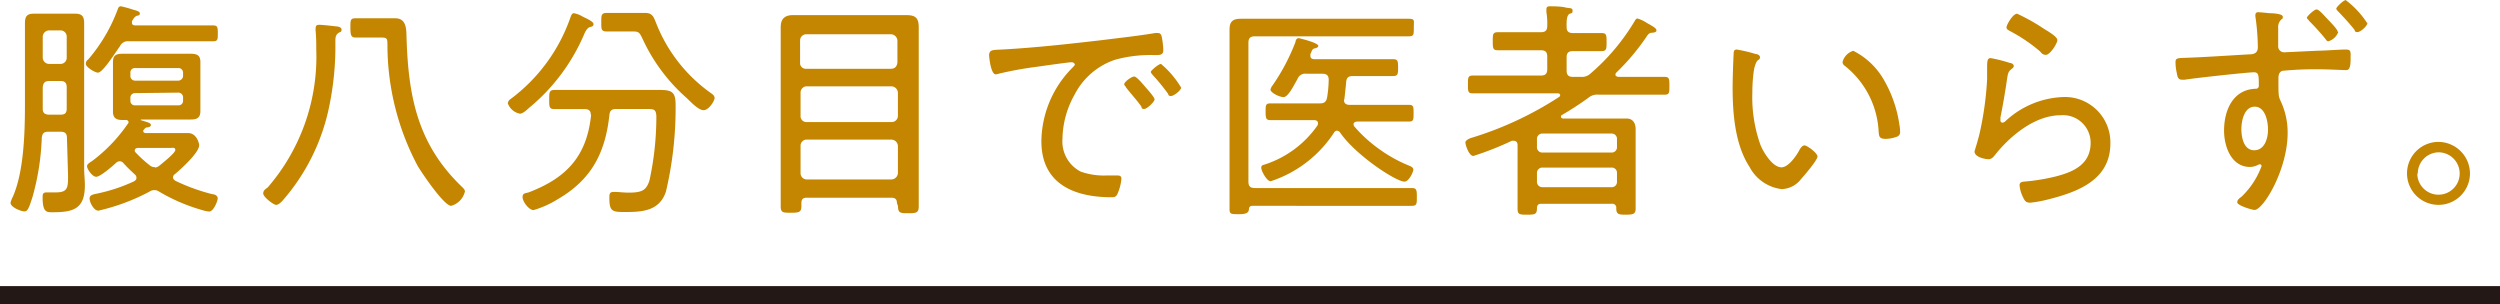
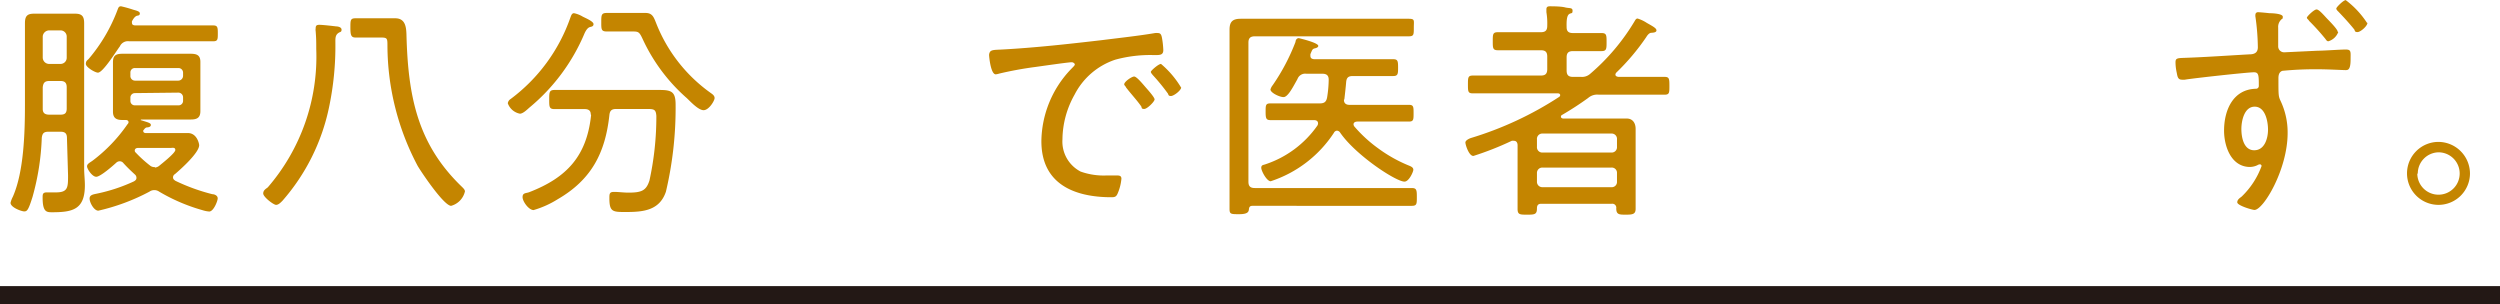
<svg xmlns="http://www.w3.org/2000/svg" viewBox="0 0 206.48 25.14">
  <defs>
    <style>.cls-1{fill:none;stroke:#231815;stroke-miterlimit:10;stroke-width:1.5px;}.cls-2{fill:#c48500;}</style>
  </defs>
  <g id="レイヤー_2" data-name="レイヤー 2">
    <g id="食養生_量_キャッチ">
      <line class="cls-1" x1="206.48" y1="24.38" y2="24.38" />
      <path class="cls-2" d="M5.53,11.4c0-.37-.15-.52-.53-.52H4c-.38,0-.5.13-.55.5a20.52,20.52,0,0,1-.76,4.87c-.35,1.13-.46,1.21-.69,1.21S.87,17.13.87,16.75a2.21,2.21,0,0,1,.19-.5c.92-2.08,1-5.35,1-7.63v-5c0-.58,0-1.13,0-1.7s.17-.79.74-.79l1.1,0H5.11l1.1,0c.57,0,.74.23.74.79s0,1.12,0,1.7v10.3c0,.46.06.92.06,1.38,0,2-1,2.23-2.7,2.23-.45,0-.79,0-.79-1.2,0-.27,0-.44.34-.44l.76,0c1,0,1-.42,1-1.41ZM5,5.28a.51.51,0,0,0,.51-.52V3A.51.51,0,0,0,5,2.51H4.07A.54.54,0,0,0,3.53,3V4.74a.53.53,0,0,0,.54.54ZM3.53,9c0,.34.19.47.54.47H5c.36,0,.51-.13.51-.51V7.21c0-.36-.15-.52-.51-.52H4.07c-.38,0-.5.16-.54.52ZM8.09,6c-.24,0-1-.45-1-.72s.15-.31.24-.42a13.61,13.61,0,0,0,2.36-4C9.78.63,9.8.52,10,.52A10.35,10.35,0,0,1,11,.8c.28.08.55.14.55.31s-.14.17-.23.19-.25.12-.42.46a.25.25,0,0,0,0,.12c0,.17.1.2.25.22h4.39c.68,0,1.39,0,2.07,0,.36,0,.38.16.38.65s0,.66-.38.66c-.68,0-1.39,0-2.07,0H10.68a.73.73,0,0,0-.78.42C9.65,4.15,8.51,6,8.09,6Zm2.53,4.12c0-.16-.11-.21-.25-.21h-.28c-.5,0-.76-.18-.76-.69,0-.27,0-.52,0-.77V5.89c0-.25,0-.5,0-.75,0-.55.24-.7.78-.7l1.06,0H14.7l1.05,0c.49,0,.8.11.8.67,0,.26,0,.51,0,.78V8.41c0,.25,0,.52,0,.77,0,.57-.31.69-.8.69l-1.05,0h-3s-.08,0-.08.05a0,0,0,0,0,0,0c.57.18.84.23.84.4s-.23.2-.31.2-.19.07-.26.19a.11.11,0,0,0-.06.11c0,.13.12.17.21.17h2l1.48,0c.76,0,.93.9.93,1,0,.63-1.54,2-2,2.39a.31.31,0,0,0-.16.26c0,.18.12.23.19.29a16,16,0,0,0,3.06,1.11c.19,0,.44.12.44.34s-.34,1.09-.7,1.09a2.33,2.33,0,0,1-.55-.11,15,15,0,0,1-3.58-1.53.7.7,0,0,0-.81,0,16.94,16.94,0,0,1-4.22,1.57c-.36,0-.72-.67-.72-1s.36-.35.66-.42a13.85,13.85,0,0,0,3-1c.12-.07.21-.15.21-.28a.36.36,0,0,0-.13-.29c-.34-.31-.65-.61-.95-.94a.38.38,0,0,0-.3-.15.42.42,0,0,0-.29.12c-.26.24-1.31,1.16-1.65,1.16s-.76-.65-.76-.86.21-.29.47-.48a13,13,0,0,0,2.87-3A.26.26,0,0,0,10.62,10.08Zm.15-3.87a.38.38,0,0,0,.38.41h3.57a.4.4,0,0,0,.4-.41V6a.38.38,0,0,0-.4-.38H11.15a.36.36,0,0,0-.38.38Zm.38,1.44a.37.37,0,0,0-.38.4v.23a.36.36,0,0,0,.38.38h3.57a.37.37,0,0,0,.4-.38V8.05a.39.39,0,0,0-.4-.4Zm1.64,6.15a.67.67,0,0,0,.34-.13c.23-.19,1.35-1.07,1.35-1.32s-.25-.17-.44-.17H11.38c-.11,0-.25.06-.25.21a.2.2,0,0,0,.08.17,10,10,0,0,0,1.23,1.11A.58.58,0,0,0,12.79,13.8Z" />
      <path class="cls-2" d="M27.76,2.18c.15,0,.45.06.45.27s-.11.17-.24.26c-.29.18-.27.48-.27.79a24.52,24.52,0,0,1-.53,5.39,16.91,16.91,0,0,1-3.84,7.69c-.13.13-.32.34-.53.34s-1.06-.65-1.06-.94.26-.4.38-.51a16.5,16.5,0,0,0,4-11.42c0-.57,0-.9-.05-1.49a.65.65,0,0,1,0-.21c0-.25.09-.3.32-.3S27.45,2.14,27.76,2.18Zm2.77.92c-.4,0-.8,0-1.16,0s-.43-.18-.43-.81,0-.78.43-.78.78,0,1.16,0h1.26l.85,0c.82,0,.91.69.93,1.34.13,5,.86,9,4.56,12.56.11.11.27.25.27.4A1.61,1.61,0,0,1,37.26,17c-.59,0-2.42-2.72-2.76-3.29A21.32,21.32,0,0,1,32,3.82c0-.65,0-.72-.55-.72Z" />
      <path class="cls-2" d="M48.14,1.38c.31.15.88.4.88.61s-.19.21-.31.25-.26.15-.43.51a16,16,0,0,1-4.56,6.14c-.19.17-.53.5-.78.5a1.33,1.33,0,0,1-1-.86.5.5,0,0,1,.23-.35,14.21,14.21,0,0,0,4.94-6.73c.06-.15.11-.36.3-.36A2.25,2.25,0,0,1,48.14,1.38Zm.65,8.05c0-.31-.21-.42-.49-.42h-.5c-.66,0-1.31,0-2,0-.44,0-.44-.19-.44-.78s0-.8.44-.8c.66,0,1.31,0,2,0h5c.7,0,1.27,0,1.69,0,1,0,1.31.17,1.31,1.22A30.16,30.16,0,0,1,55,15.83c-.53,1.57-1.89,1.68-3.32,1.68-1.06,0-1.35,0-1.35-1.13,0-.36,0-.53.38-.53s.8.06,1.18.06c1.1,0,1.48-.16,1.75-1a24.73,24.73,0,0,0,.57-5.33C54.17,9,54,9,53.33,9H50.9c-.38,0-.53.13-.57.51-.34,3.14-1.5,5.34-4.26,6.94a7.85,7.85,0,0,1-2,.9c-.4,0-.91-.71-.91-1.07s.27-.31.53-.4c3.14-1.21,4.77-3,5.13-6.37ZM51.47,2.6c-.46,0-.89,0-1.35,0s-.46-.17-.46-.76,0-.77.46-.77.89,0,1.35,0h1l.85,0c.59,0,.69.4.88.86a12.82,12.82,0,0,0,4.46,5.72c.15.11.36.23.36.45s-.47,1-.91,1-1.1-.73-1.39-1A14.65,14.65,0,0,1,53.1,3.27c-.3-.65-.36-.67-.89-.67Z" />
-       <path class="cls-2" d="M74.08,16.77c0-.31-.15-.44-.46-.44h-7c-.3,0-.43.13-.43.44V17c0,.53-.19.57-.86.57s-.85,0-.85-.55c0-.73,0-1.44,0-2.16V4c0-.58,0-1.17,0-1.75s.23-1,1-1l1.52,0h6.4l1.48,0c.72,0,1,.23,1,1s0,1.16,0,1.76V14.89c0,.73,0,1.44,0,2.16,0,.54-.23.56-.86.56s-.85,0-.85-.57ZM73.59,5.68c.32,0,.49-.19.53-.52V3.37a.55.55,0,0,0-.53-.54h-7a.51.51,0,0,0-.51.54V5.16a.47.47,0,0,0,.51.52ZM66.12,9.56a.48.48,0,0,0,.51.52h7a.51.51,0,0,0,.53-.52V7.67a.55.55,0,0,0-.53-.54h-7a.51.51,0,0,0-.51.54Zm0,4.72a.51.51,0,0,0,.51.54h7a.55.55,0,0,0,.53-.54V12.06a.55.55,0,0,0-.53-.53h-7a.5.5,0,0,0-.51.53Z" />
      <path class="cls-2" d="M82.76,4.09c2.78-.15,5.53-.46,8.29-.78,1.34-.17,3-.35,4.35-.58a1,1,0,0,1,.24,0c.25,0,.29.21.33.4a7.2,7.2,0,0,1,.11,1c0,.42-.27.42-.74.42a10.92,10.92,0,0,0-3.23.38,5.85,5.85,0,0,0-3.36,2.89,7.64,7.64,0,0,0-1,3.69,2.79,2.79,0,0,0,1.5,2.66,5.66,5.66,0,0,0,2.19.32l.74,0c.23,0,.44,0,.44.27A3.92,3.92,0,0,1,92.3,16c-.11.25-.23.29-.51.29-3.06,0-5.78-1.09-5.78-4.63a8.74,8.74,0,0,1,2.4-5.9c.26-.27.36-.35.36-.44s-.15-.18-.25-.18c-.29,0-2.55.33-3,.39a29.46,29.46,0,0,0-3,.55,1.4,1.4,0,0,1-.28.06c-.42,0-.55-1.49-.55-1.61C81.74,4.09,82,4.13,82.76,4.09ZM94.62,7.21c.13.15.74.82.74,1S94.75,9,94.5,9s-.19-.12-.24-.21c-.38-.54-.82-1-1.26-1.57,0-.06-.15-.17-.15-.25,0-.23.63-.65.82-.65S94.26,6.79,94.62,7.21Zm2.94,0c0,.25-.61.72-.85.72s-.19-.13-.27-.23A16.6,16.6,0,0,0,95.21,6.2c-.06-.08-.16-.18-.16-.27s.63-.65.84-.65A7.73,7.73,0,0,1,97.56,7.25Z" />
      <path class="cls-2" d="M103.44,17c-.19,0-.27.08-.29.29s-.11.4-.8.4-.8,0-.8-.44,0-1.11,0-1.65V3.73c0-.46,0-.88,0-1.28,0-.65.25-.9.92-.9.43,0,.87,0,1.31,0h11c.51,0,1,0,1.55,0s.44.13.44.73,0,.72-.44.72l-1.55,0H103.64c-.38,0-.53.16-.53.52V15c0,.38.15.53.53.53h10.74l2.22,0c.4,0,.42.17.42.74s0,.73-.42.73c-.74,0-1.48,0-2.22,0ZM111,8.26c0,.29.2.4.45.4h2.83c.7,0,1.39,0,2.09,0,.38,0,.38.17.38.69s0,.69-.38.69c-.7,0-1.39,0-2.09,0h-2.16c-.16,0-.33.06-.33.23a.33.33,0,0,0,.08.19,11.27,11.27,0,0,0,1.94,1.78,11.78,11.78,0,0,0,2.64,1.47c.13.06.28.14.28.31S116.37,15,116,15c-.72,0-4.08-2.22-5.33-4.07a.34.34,0,0,0-.25-.14.31.31,0,0,0-.25.18,9.94,9.94,0,0,1-5.22,4c-.33,0-.78-.86-.78-1.11s.19-.23.34-.29a8.5,8.5,0,0,0,4.29-3.19.35.35,0,0,0,.06-.19c0-.21-.17-.27-.34-.27H107c-.68,0-1.37,0-2.07,0-.36,0-.4-.15-.4-.69s0-.69.4-.69c.68,0,1.39,0,2.07,0h2c.36,0,.54-.11.61-.5a9.77,9.77,0,0,0,.13-1.45c0-.36-.17-.5-.53-.5H107.9a.68.68,0,0,0-.74.44l-.15.27c-.29.52-.67,1.22-1,1.22s-1.08-.36-1.08-.63a1,1,0,0,1,.19-.36A16.88,16.88,0,0,0,107,3.46c0-.13.09-.31.27-.31,0,0,1.61.37,1.61.64,0,.11-.15.17-.23.19-.26.06-.25.09-.42.49a.9.9,0,0,0,0,.16c0,.19.15.25.32.26H113c.68,0,1.37,0,2.07,0,.38,0,.4.17.4.68s0,.71-.4.71c-.7,0-1.39,0-2.07,0h-1.27c-.38,0-.52.14-.55.52s-.1,1-.15,1.43C111,8.2,111,8.22,111,8.26Z" />
      <path class="cls-2" d="M133.42,6.16c0,.13.13.17.24.19h1.6c.74,0,1.48,0,2.22,0,.38,0,.4.15.4.73s0,.74-.4.74c-.74,0-1.48,0-2.22,0h-3.21a1.14,1.14,0,0,0-.88.27A25.62,25.62,0,0,1,129,9.5a.15.15,0,0,0-.08.14c0,.09.08.13.17.15H133c.45,0,.91,0,1.36,0s.73.33.73.86,0,.84,0,1.28v4c0,.44,0,.88,0,1.32s-.25.48-.8.48-.8,0-.8-.52a.33.33,0,0,0-.38-.38h-5.81c-.25,0-.36.11-.36.38,0,.5-.19.52-.8.52s-.8,0-.8-.48,0-.88,0-1.32V12c0-.19-.08-.37-.3-.37a.58.58,0,0,0-.18,0,25,25,0,0,1-3.17,1.25c-.38,0-.66-.94-.66-1.11s.28-.31.45-.37A28.34,28.34,0,0,0,128.78,8a.2.2,0,0,0,.08-.13c0-.12-.1-.16-.19-.16h-4.81c-.74,0-1.48,0-2.22,0-.4,0-.4-.17-.4-.73s0-.74.4-.74c.74,0,1.48,0,2.22,0h3.4c.38,0,.53-.15.53-.54V4.67c0-.37-.15-.52-.53-.52h-1.33c-.74,0-1.48,0-2.22,0-.42,0-.42-.19-.42-.75s0-.74.42-.74l2.22,0h1.33c.38,0,.53-.15.53-.53A5.74,5.74,0,0,0,127.72,1V.77c0-.22.13-.25.3-.25s.89,0,1.24.09.62,0,.62.27-.09.17-.26.27-.25.38-.23,1.09c0,.36.17.49.53.49h.13l2.23,0c.41,0,.41.19.41.74s0,.75-.41.75c-.74,0-1.49,0-2.23,0h-.13c-.38,0-.53.15-.53.52V5.81c0,.39.15.54.53.54h.67a1,1,0,0,0,.72-.23A17.54,17.54,0,0,0,135,1.76c.06-.1.12-.23.25-.23a2.91,2.91,0,0,1,.76.36c.51.29.8.44.8.62s-.29.19-.44.2-.3.18-.4.35A18.47,18.47,0,0,1,133.49,6,.29.29,0,0,0,133.42,6.16Zm-.33,6.44a.44.44,0,0,0,.46-.48v-.61a.44.44,0,0,0-.46-.48h-5.7a.44.44,0,0,0-.45.48v.61a.44.44,0,0,0,.45.48ZM126.94,15a.44.44,0,0,0,.45.46h5.7a.43.43,0,0,0,.46-.46V14.3a.43.43,0,0,0-.46-.46h-5.7a.44.44,0,0,0-.45.46Z" />
-       <path class="cls-2" d="M145,4.46c.13,0,.36.09.36.26s-.08.19-.19.27-.25.46-.31.8a13,13,0,0,0-.13,1.86,11.68,11.68,0,0,0,.67,4.32c.26.63,1,1.85,1.74,1.85.55,0,1.18-.89,1.43-1.34.09-.17.25-.47.47-.47s1.07.63,1.07.92-1.07,1.54-1.35,1.85a2.11,2.11,0,0,1-1.6.84,3.47,3.47,0,0,1-2.66-1.83c-1.21-1.86-1.4-4.42-1.4-6.6,0-.61.05-2.2.09-2.83,0-.17.08-.27.25-.27A12.49,12.49,0,0,1,145,4.46Zm8.05-.27a6,6,0,0,1,2.45,2.25,10.24,10.24,0,0,1,1.37,3.83,3,3,0,0,1,.06.59.39.39,0,0,1-.29.44,2.72,2.72,0,0,1-.91.17c-.55,0-.53-.25-.57-.61a7.38,7.38,0,0,0-2.83-5.45.35.35,0,0,1-.15-.29A1.32,1.32,0,0,1,153.08,4.19Z" />
-       <path class="cls-2" d="M166,5.2c.13,0,.32.1.32.25a.22.22,0,0,1-.11.19c-.32.25-.36.34-.44.86-.15,1.07-.34,2.14-.55,3.21,0,.08,0,.16,0,.23a.17.17,0,0,0,.16.19.38.38,0,0,0,.24-.11,7.36,7.36,0,0,1,4.68-2,3.75,3.75,0,0,1,4,3.83c0,3-2.67,4-5.14,4.62a9.93,9.93,0,0,1-1.47.27c-.36,0-.45-.13-.6-.44a2.79,2.79,0,0,1-.29-1c0-.29.27-.29.48-.31a16.16,16.16,0,0,0,2.52-.42c1.47-.38,2.87-1,2.87-2.79a2.28,2.28,0,0,0-2.49-2.26c-2.09,0-4.12,1.67-5.37,3.23-.14.18-.31.4-.56.4s-1.17-.15-1.17-.65c0,0,.36-1.16.45-1.62a26.63,26.63,0,0,0,.59-4.34c0-.32,0-.59,0-.82,0-.67,0-.92.3-.92A11.77,11.77,0,0,1,166,5.2Zm.59-4.07a15.83,15.83,0,0,1,2.24,1.26c.27.17,1.09.63,1.09.92s-.61,1.22-.94,1.22-.39-.21-.53-.32a13.38,13.38,0,0,0-2.3-1.57c-.21-.12-.43-.19-.43-.38S166.23,1.13,166.61,1.13Z" />
      <path class="cls-2" d="M187.43,1.09c.38,0,1.11.06,1.11.29s-.06.15-.12.23a.83.83,0,0,0-.26.68c0,.41,0,.94,0,1.38V3.8a.49.49,0,0,0,.51.52l2.73-.13c.54,0,1.87-.1,2.34-.1s.4.21.4.82c0,.92-.25.88-.44.88s-1.44-.07-2.33-.07a28.15,28.15,0,0,0-2.87.13c-.27.1-.32.36-.32.61,0,1.46,0,1.49.19,1.9a6.08,6.08,0,0,1,.57,2.63c0,3-2,6.35-2.74,6.35-.17,0-1.42-.36-1.42-.63s.3-.4.39-.5a6.64,6.64,0,0,0,1.62-2.5.15.15,0,0,0-.13-.14.49.49,0,0,0-.23.08,1.5,1.5,0,0,1-.59.14c-1.58,0-2.15-1.73-2.15-3,0-1.69.74-3.43,2.66-3.46a.23.23,0,0,0,.21-.24c0-.85,0-1.12-.4-1.12-.53,0-5,.49-5.7.61a1.06,1.06,0,0,1-.26,0c-.33,0-.36-.27-.42-.58a4,4,0,0,1-.1-.86c0-.32.14-.34.69-.36,1.8-.06,3.59-.19,5.39-.29.4,0,.72-.11.72-.59a18.9,18.9,0,0,0-.2-2.52.41.41,0,0,1,0-.15.2.2,0,0,1,.22-.22C186.56,1,187.28,1.07,187.43,1.09Zm-2.31,9.56c0,.69.19,1.76,1.06,1.76s1.14-1,1.14-1.7-.23-1.9-1.1-1.9S185.12,10,185.12,10.65Zm8-8a1.25,1.25,0,0,1-.82.76c-.12,0-.19-.13-.25-.21a18.72,18.72,0,0,0-1.35-1.49c0-.06-.17-.15-.17-.25s.59-.68.8-.68.63.51.87.76S193.08,2.43,193.08,2.64Zm2.41-.76c0,.26-.57.76-.82.76s-.21-.13-.26-.21c-.42-.52-.86-1-1.31-1.47-.08-.08-.18-.17-.18-.27s.59-.69.78-.69A7.45,7.45,0,0,1,195.49,1.88Z" />
      <path class="cls-2" d="M204,14.34a2.6,2.6,0,1,1-2.6-2.62A2.62,2.62,0,0,1,204,14.34Zm-4.35,0a1.75,1.75,0,1,0,1.75-1.76A1.75,1.75,0,0,0,199.69,14.34Z" />
    </g>
  </g>
</svg>